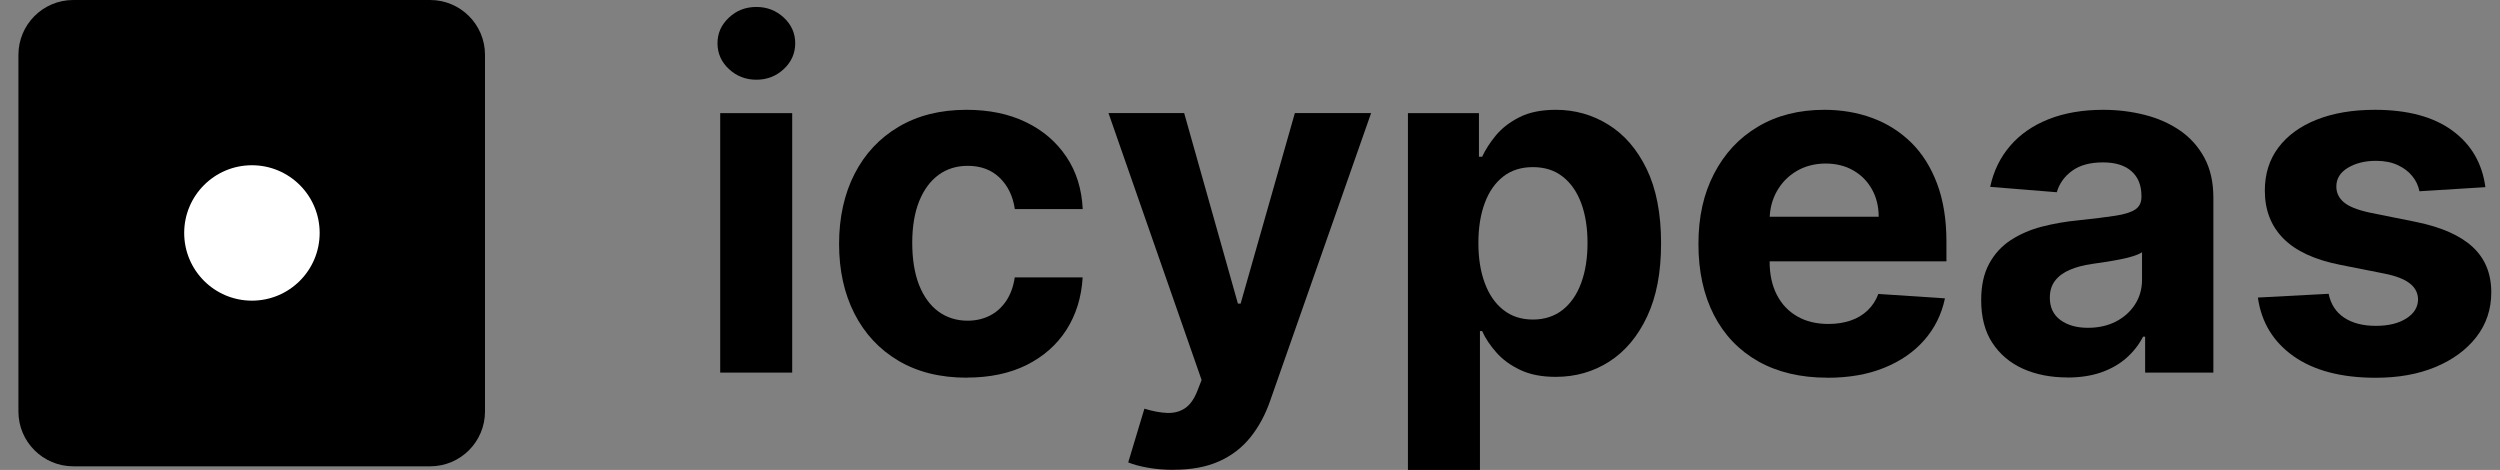
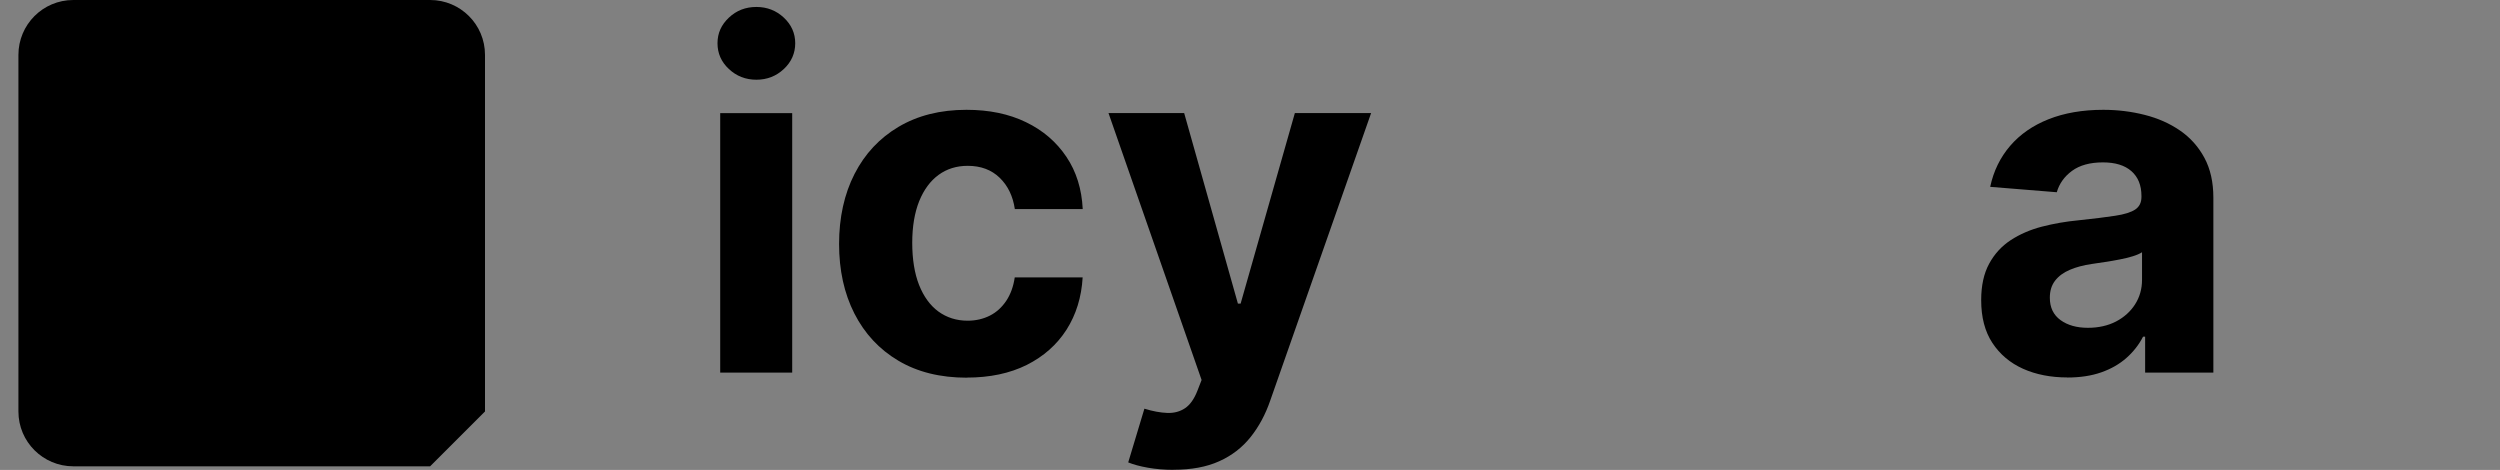
<svg xmlns="http://www.w3.org/2000/svg" width="133" height="25" viewBox="0 0 133 25" fill="none">
  <rect x="0" y="0" width="133" height="25" fill="#808080" stroke="none" />
-   <path d="M22.882 24.808H3.901C2.295 24.808 0.98 23.512 0.98 21.89V2.919C0.98 1.314 2.277 0 3.901 0H22.882C24.488 0 25.802 1.296 25.802 2.919V21.89C25.802 23.495 24.505 24.808 22.882 24.808Z" fill="black" />
-   <path d="M13.402 15.995C15.393 15.995 17.006 14.383 17.006 12.393C17.006 10.404 15.393 8.791 13.402 8.791C11.412 8.791 9.799 10.404 9.799 12.393C9.799 14.383 11.412 15.995 13.402 15.995Z" fill="white" />
+   <path d="M22.882 24.808H3.901C2.295 24.808 0.98 23.512 0.98 21.89V2.919C0.98 1.314 2.277 0 3.901 0H22.882C24.488 0 25.802 1.296 25.802 2.919V21.89Z" fill="black" />
  <path d="M40.239 4.241C39.669 4.241 39.181 4.05 38.776 3.671C38.371 3.293 38.171 2.836 38.171 2.301C38.171 1.766 38.371 1.322 38.776 0.939C39.181 0.557 39.669 0.37 40.239 0.37C40.809 0.37 41.296 0.561 41.701 0.939C42.106 1.318 42.306 1.775 42.306 2.301C42.306 2.827 42.106 3.293 41.701 3.671C41.296 4.05 40.809 4.241 40.239 4.241ZM38.315 19.823V6.02H42.145V19.823H38.315Z" fill="black" />
  <path d="M51.438 20.093C50.023 20.093 48.809 19.793 47.791 19.188C46.777 18.587 45.998 17.748 45.453 16.678C44.909 15.608 44.639 14.372 44.639 12.976C44.639 11.58 44.914 10.322 45.462 9.252C46.011 8.182 46.79 7.347 47.804 6.747C48.818 6.146 50.019 5.842 51.416 5.842C52.622 5.842 53.675 6.059 54.58 6.499C55.486 6.934 56.2 7.551 56.73 8.339C57.261 9.126 57.549 10.057 57.601 11.123H53.989C53.888 10.435 53.619 9.879 53.183 9.457C52.748 9.035 52.182 8.822 51.481 8.822C50.89 8.822 50.372 8.983 49.932 9.304C49.492 9.626 49.149 10.092 48.901 10.701C48.657 11.31 48.531 12.054 48.531 12.919C48.531 13.785 48.653 14.551 48.896 15.164C49.14 15.777 49.484 16.252 49.923 16.573C50.367 16.895 50.885 17.061 51.477 17.061C51.912 17.061 52.309 16.969 52.661 16.791C53.014 16.613 53.301 16.347 53.532 16.004C53.762 15.66 53.914 15.242 53.984 14.759H57.597C57.536 15.812 57.248 16.739 56.739 17.539C56.226 18.34 55.521 18.962 54.624 19.414C53.723 19.862 52.661 20.088 51.434 20.088L51.438 20.093Z" fill="black" />
  <path d="M62.432 24.995C61.944 24.995 61.492 24.956 61.069 24.882C60.647 24.808 60.299 24.713 60.021 24.6L60.882 21.742C61.331 21.881 61.74 21.955 62.101 21.968C62.462 21.981 62.78 21.894 63.045 21.716C63.311 21.537 63.529 21.228 63.698 20.798L63.925 20.215L58.972 6.016H62.998L65.857 16.152H66.001L68.886 6.016H72.943L67.576 21.311C67.32 22.055 66.971 22.703 66.528 23.256C66.088 23.808 65.531 24.239 64.861 24.539C64.19 24.843 63.381 24.991 62.432 24.991V24.995Z" fill="black" />
-   <path d="M74.902 24.995V6.02H78.68V8.339H78.85C79.02 7.969 79.263 7.591 79.581 7.203C79.903 6.816 80.321 6.494 80.839 6.233C81.357 5.972 82.001 5.842 82.776 5.842C83.781 5.842 84.713 6.103 85.561 6.629C86.415 7.156 87.094 7.943 87.603 8.991C88.112 10.044 88.369 11.358 88.369 12.941C88.369 14.525 88.121 15.777 87.629 16.834C87.133 17.892 86.462 18.692 85.614 19.236C84.765 19.779 83.816 20.049 82.767 20.049C82.023 20.049 81.392 19.927 80.874 19.679C80.356 19.431 79.929 19.123 79.603 18.748C79.272 18.374 79.02 17.996 78.85 17.613H78.733V25H74.902V24.995ZM78.65 12.919C78.65 13.742 78.763 14.455 78.994 15.068C79.22 15.677 79.551 16.156 79.982 16.491C80.412 16.83 80.939 17 81.553 17C82.166 17 82.702 16.826 83.137 16.482C83.568 16.139 83.899 15.66 84.121 15.047C84.347 14.433 84.456 13.724 84.456 12.924C84.456 12.123 84.347 11.427 84.125 10.823C83.903 10.218 83.577 9.744 83.146 9.405C82.715 9.061 82.184 8.891 81.553 8.891C80.922 8.891 80.404 9.057 79.977 9.387C79.551 9.718 79.22 10.183 78.994 10.788C78.767 11.393 78.65 12.106 78.65 12.928V12.919Z" fill="black" />
-   <path d="M97.208 20.093C95.789 20.093 94.566 19.801 93.543 19.227C92.521 18.648 91.733 17.831 91.184 16.765C90.636 15.699 90.357 14.442 90.357 12.985C90.357 11.527 90.632 10.318 91.184 9.248C91.737 8.178 92.512 7.338 93.517 6.742C94.523 6.142 95.702 5.842 97.056 5.842C97.965 5.842 98.814 5.985 99.606 6.277C100.394 6.568 101.082 7.003 101.674 7.582C102.266 8.165 102.723 8.891 103.053 9.77C103.384 10.649 103.55 11.675 103.55 12.85V13.902H91.889V11.532H99.946C99.946 10.979 99.824 10.492 99.585 10.066C99.345 9.639 99.014 9.304 98.592 9.065C98.17 8.822 97.678 8.7 97.121 8.7C96.564 8.7 96.024 8.835 95.58 9.1C95.132 9.365 94.784 9.722 94.531 10.17C94.279 10.618 94.153 11.114 94.144 11.658V13.911C94.144 14.594 94.27 15.186 94.527 15.682C94.779 16.178 95.141 16.56 95.611 16.83C96.076 17.1 96.634 17.235 97.273 17.235C97.7 17.235 98.087 17.174 98.444 17.056C98.797 16.939 99.101 16.756 99.354 16.517C99.606 16.278 99.798 15.986 99.928 15.638L103.471 15.873C103.293 16.726 102.923 17.465 102.37 18.096C101.817 18.727 101.104 19.218 100.229 19.571C99.358 19.923 98.353 20.097 97.213 20.097L97.208 20.093Z" fill="black" />
  <path d="M109.982 20.08C109.103 20.08 108.315 19.927 107.627 19.619C106.94 19.31 106.396 18.853 105.995 18.244C105.595 17.635 105.399 16.878 105.399 15.964C105.399 15.199 105.538 14.555 105.821 14.033C106.104 13.511 106.487 13.093 106.97 12.776C107.458 12.458 108.01 12.219 108.628 12.058C109.251 11.897 109.899 11.784 110.583 11.719C111.388 11.636 112.032 11.553 112.524 11.479C113.016 11.406 113.373 11.293 113.595 11.145C113.816 10.997 113.925 10.775 113.925 10.479V10.427C113.925 9.857 113.747 9.418 113.39 9.104C113.033 8.791 112.528 8.639 111.875 8.639C111.188 8.639 110.639 8.791 110.23 9.091C109.821 9.391 109.551 9.774 109.421 10.227L105.878 9.94C106.056 9.1 106.413 8.374 106.94 7.76C107.466 7.147 108.15 6.673 108.985 6.342C109.821 6.011 110.792 5.842 111.893 5.842C112.659 5.842 113.394 5.933 114.099 6.112C114.804 6.29 115.431 6.568 115.98 6.947C116.528 7.325 116.959 7.808 117.277 8.4C117.594 8.991 117.751 9.696 117.751 10.514V19.823H114.121V17.909H114.012C113.79 18.34 113.494 18.718 113.124 19.044C112.755 19.371 112.306 19.627 111.784 19.81C111.262 19.993 110.661 20.084 109.978 20.084L109.982 20.08ZM111.079 17.439C111.64 17.439 112.141 17.326 112.572 17.104C113.003 16.878 113.342 16.573 113.586 16.191C113.83 15.808 113.956 15.373 113.956 14.886V13.42C113.834 13.498 113.673 13.568 113.464 13.633C113.255 13.698 113.024 13.755 112.768 13.803C112.511 13.855 112.254 13.898 111.993 13.937C111.736 13.976 111.501 14.011 111.292 14.042C110.844 14.107 110.448 14.211 110.113 14.355C109.777 14.498 109.516 14.69 109.329 14.934C109.142 15.177 109.051 15.477 109.051 15.838C109.051 16.36 109.242 16.756 109.621 17.03C109.999 17.304 110.487 17.439 111.074 17.439H111.079Z" fill="black" />
-   <path d="M132.223 9.957L128.715 10.175C128.654 9.874 128.528 9.605 128.327 9.361C128.131 9.117 127.87 8.926 127.548 8.778C127.226 8.63 126.847 8.556 126.404 8.556C125.812 8.556 125.311 8.682 124.902 8.93C124.493 9.178 124.293 9.509 124.293 9.922C124.293 10.253 124.423 10.531 124.689 10.757C124.954 10.984 125.407 11.166 126.047 11.306L128.545 11.81C129.885 12.084 130.887 12.528 131.548 13.141C132.205 13.75 132.536 14.555 132.536 15.551C132.536 16.456 132.271 17.248 131.74 17.931C131.209 18.614 130.482 19.144 129.563 19.527C128.645 19.91 127.583 20.097 126.386 20.097C124.558 20.097 123.104 19.714 122.021 18.953C120.937 18.187 120.306 17.148 120.119 15.83L123.883 15.63C123.997 16.186 124.275 16.613 124.71 16.9C125.15 17.191 125.707 17.335 126.39 17.335C127.074 17.335 127.6 17.204 128.014 16.943C128.427 16.682 128.632 16.347 128.641 15.934C128.636 15.586 128.488 15.299 128.201 15.077C127.914 14.851 127.47 14.681 126.869 14.559L124.48 14.085C123.131 13.816 122.129 13.35 121.472 12.684C120.815 12.019 120.489 11.171 120.489 10.14C120.489 9.252 120.728 8.491 121.211 7.847C121.694 7.208 122.373 6.712 123.252 6.364C124.132 6.016 125.159 5.842 126.343 5.842C128.088 5.842 129.459 6.212 130.464 6.947C131.47 7.682 132.053 8.687 132.223 9.957Z" fill="black" />
</svg>